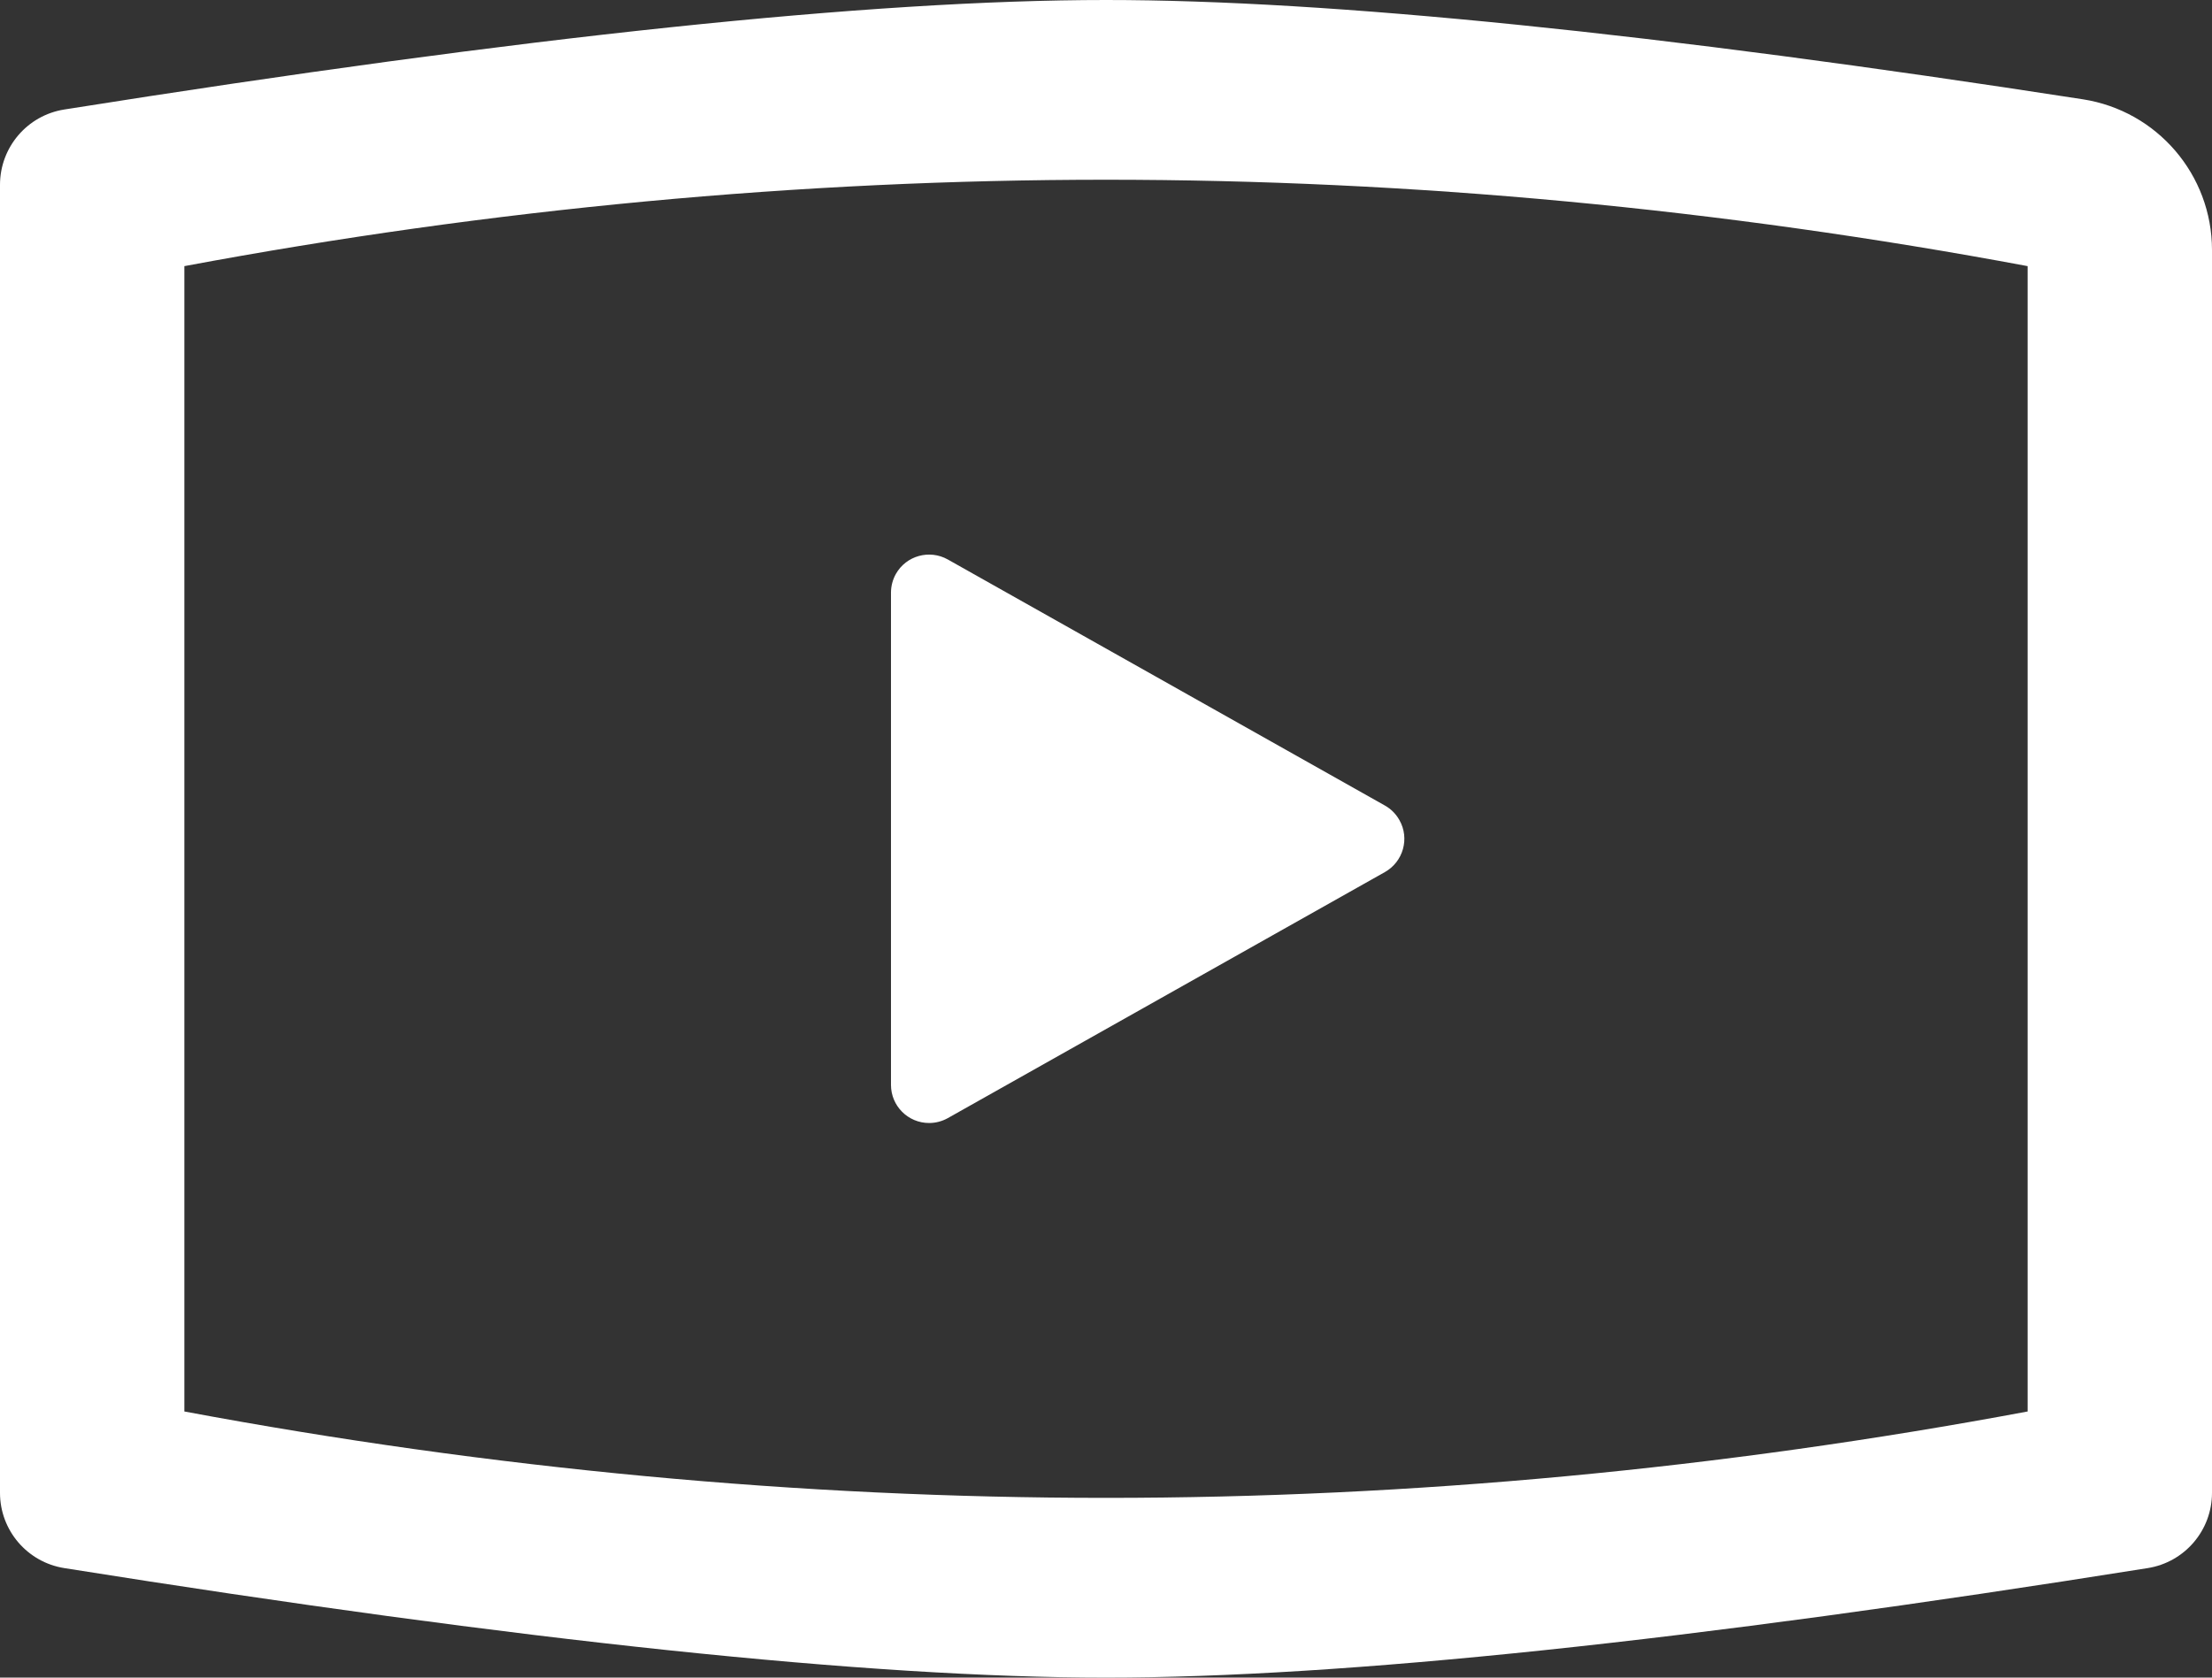
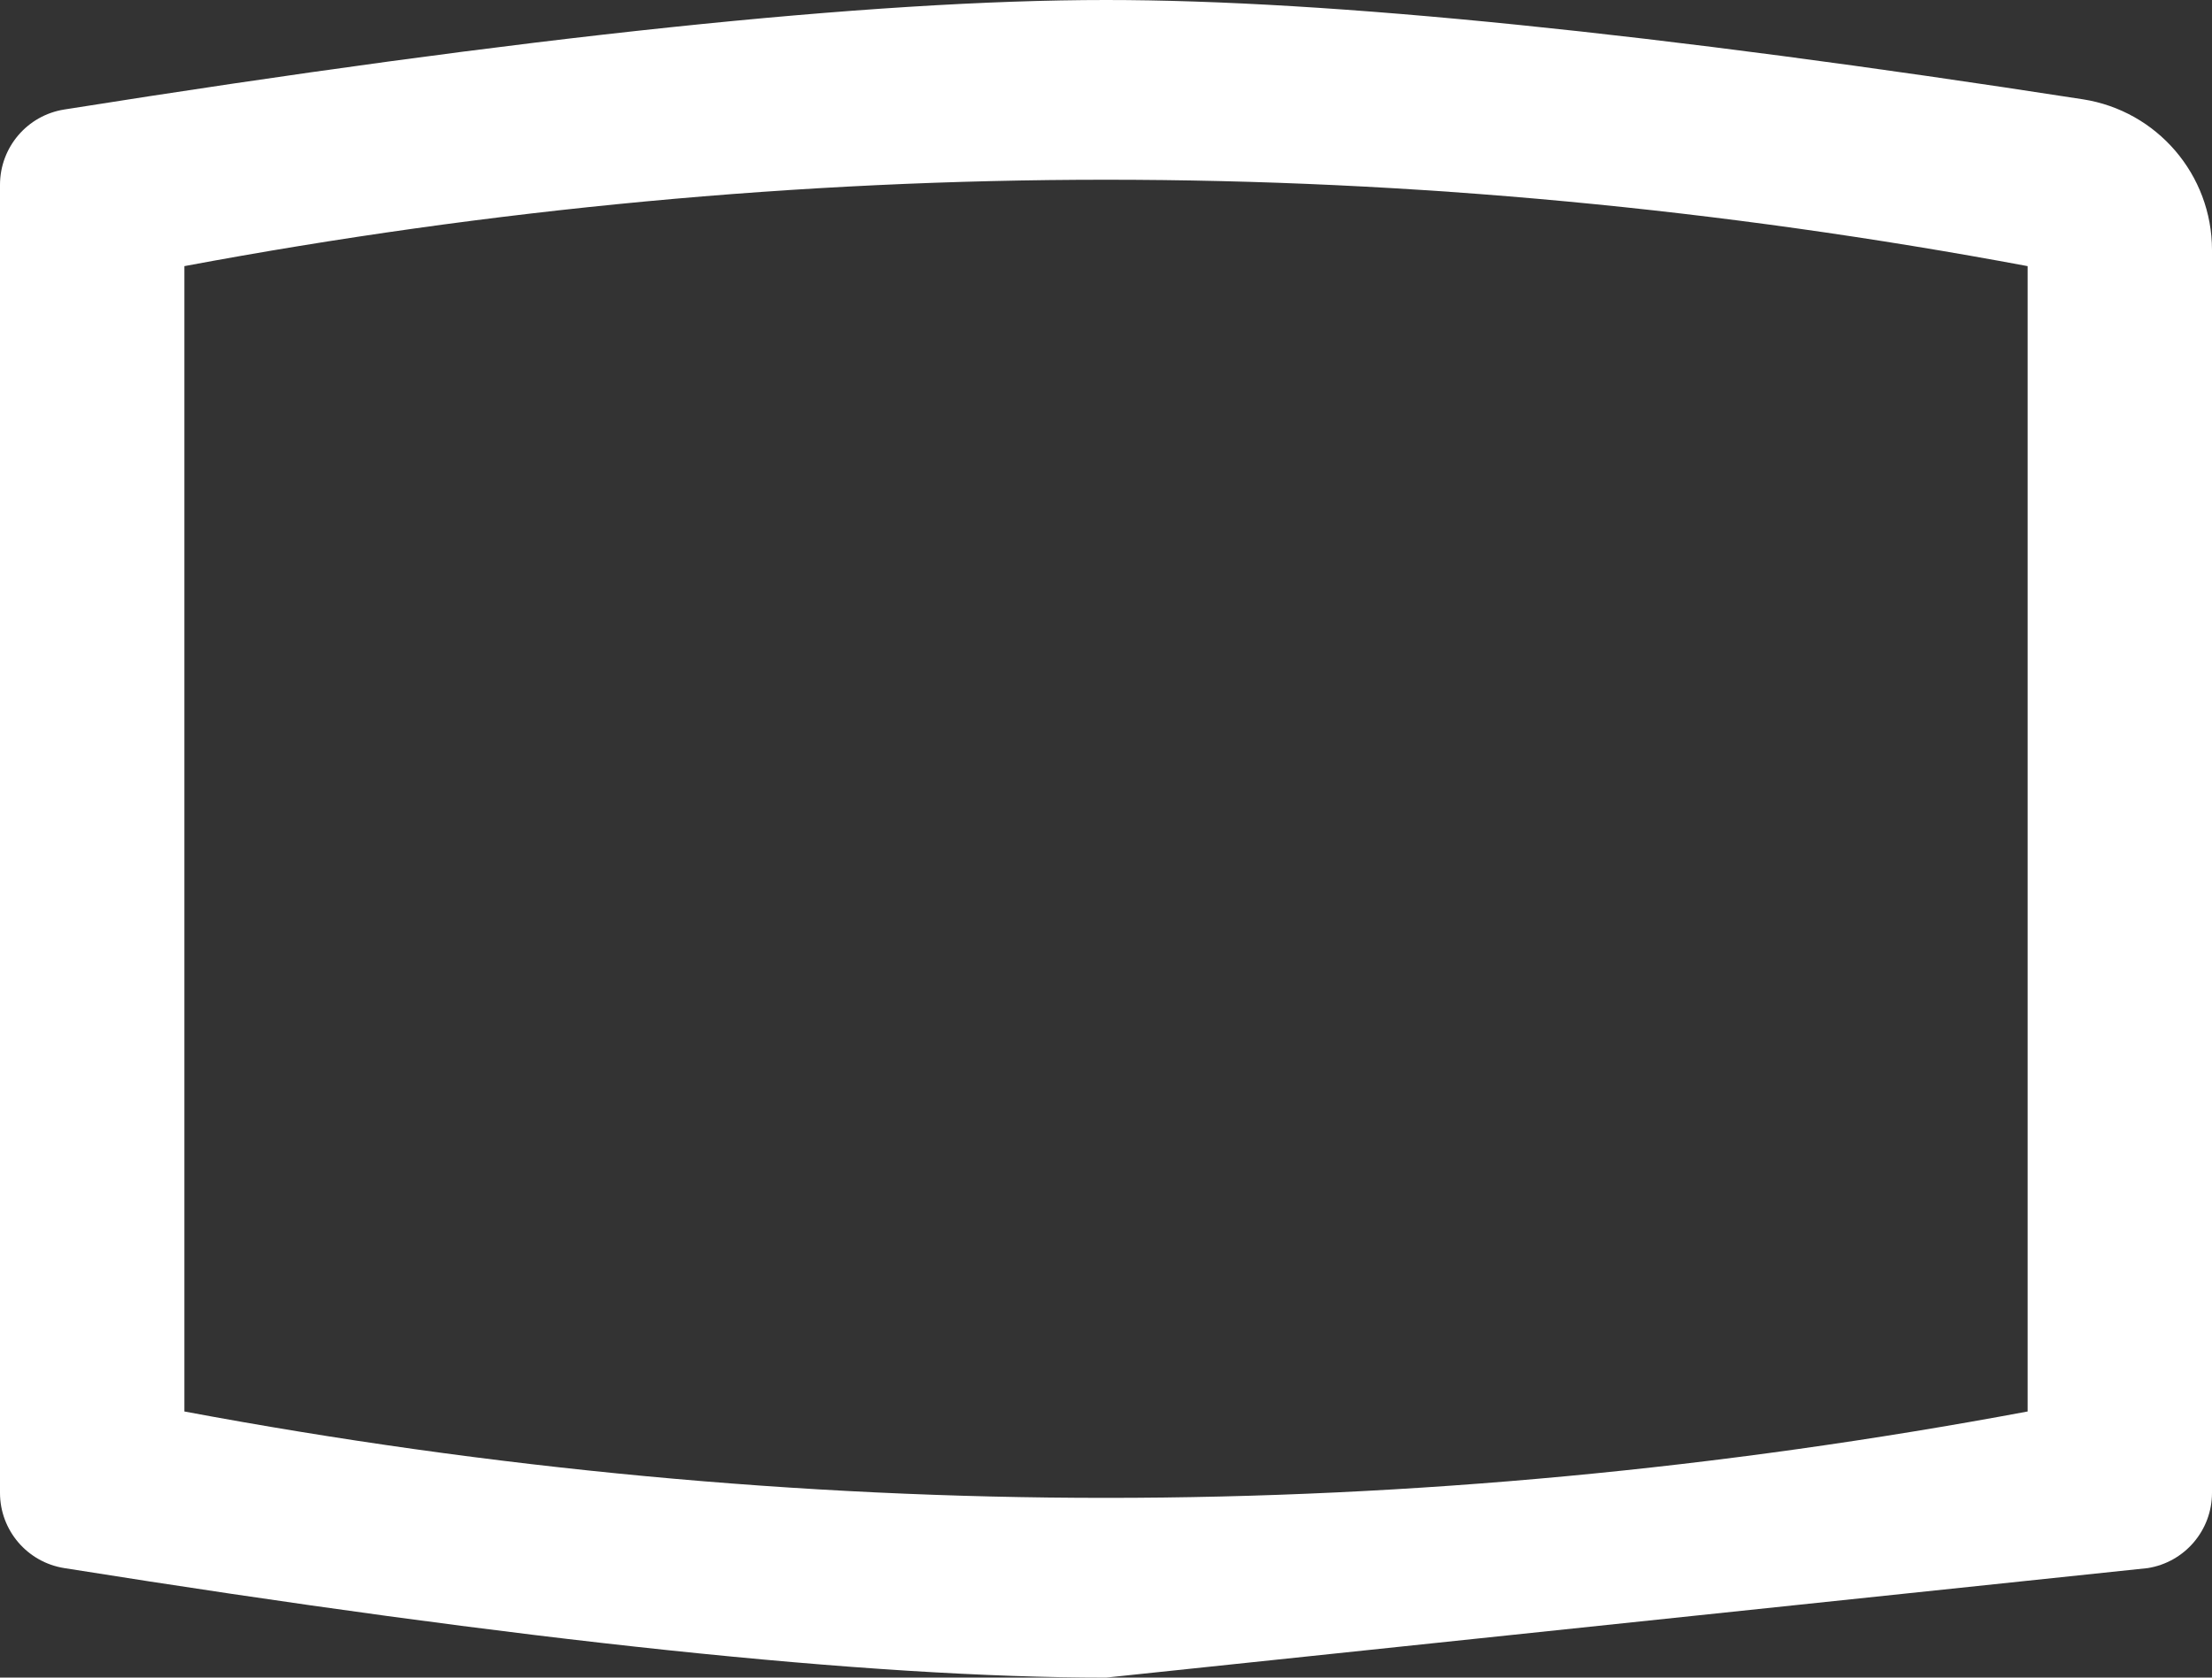
<svg xmlns="http://www.w3.org/2000/svg" width="29px" height="22px" viewBox="0 0 29 22" version="1.1">
  <rect x="0" y="0" width="29" height="22" fill="#333333" stroke="none" />
  <title>video_hotspot</title>
  <desc>Created with Sketch.</desc>
  <defs />
  <g id="Page-2" stroke="none" stroke-width="1" fill="none" fill-rule="evenodd">
    <g id="Elements-states-Copy-2" transform="translate(-364, -271)" fill="#FFFFFF" fill-rule="nonzero">
      <g id="video_hotspot" transform="translate(364, 271)">
-         <path d="M12.426,14.663 L18.157,11.436 C18.397,11.3 18.483,10.995 18.347,10.755 C18.302,10.675 18.237,10.609 18.157,10.564 L12.426,7.337 C12.185,7.202 11.88,7.287 11.745,7.527 C11.703,7.602 11.681,7.687 11.681,7.773 L11.681,14.227 C11.681,14.503 11.904,14.727 12.181,14.727 C12.267,14.727 12.351,14.705 12.426,14.663 Z" id="Shape" />
-         <path d="M14.5,0 C11.42,0 6.868,0.479 0.843,1.436 L0.843,1.436 C0.357,1.513 8.39268393e-13,1.932 8.39328607e-13,2.424 L-3.44646159e-05,19.577 C-3.44646159e-05,20.068 0.357,20.487 0.843,20.564 C6.849,21.521 11.402,22 14.5,22 C17.598,22 22.151,21.521 28.157,20.564 L28.157,20.564 C28.643,20.487 29,20.068 29,19.577 L29,3.279 C29,2.292 28.281,1.453 27.306,1.302 C21.702,0.434 17.433,0 14.5,0 Z M26.583,18.51 C22.561,19.262 18.506,19.643 14.5,19.643 C10.494,19.643 6.439,19.262 2.417,18.51 L2.417,3.49 C6.439,2.738 10.494,2.357 14.5,2.357 L14.5,2.357 C18.506,2.357 22.561,2.738 26.583,3.49 L26.583,18.51 Z" id="Shape" />
+         <path d="M14.5,0 C11.42,0 6.868,0.479 0.843,1.436 L0.843,1.436 C0.357,1.513 8.39268393e-13,1.932 8.39328607e-13,2.424 L-3.44646159e-05,19.577 C-3.44646159e-05,20.068 0.357,20.487 0.843,20.564 C6.849,21.521 11.402,22 14.5,22 L28.157,20.564 C28.643,20.487 29,20.068 29,19.577 L29,3.279 C29,2.292 28.281,1.453 27.306,1.302 C21.702,0.434 17.433,0 14.5,0 Z M26.583,18.51 C22.561,19.262 18.506,19.643 14.5,19.643 C10.494,19.643 6.439,19.262 2.417,18.51 L2.417,3.49 C6.439,2.738 10.494,2.357 14.5,2.357 L14.5,2.357 C18.506,2.357 22.561,2.738 26.583,3.49 L26.583,18.51 Z" id="Shape" />
      </g>
    </g>
  </g>
</svg>